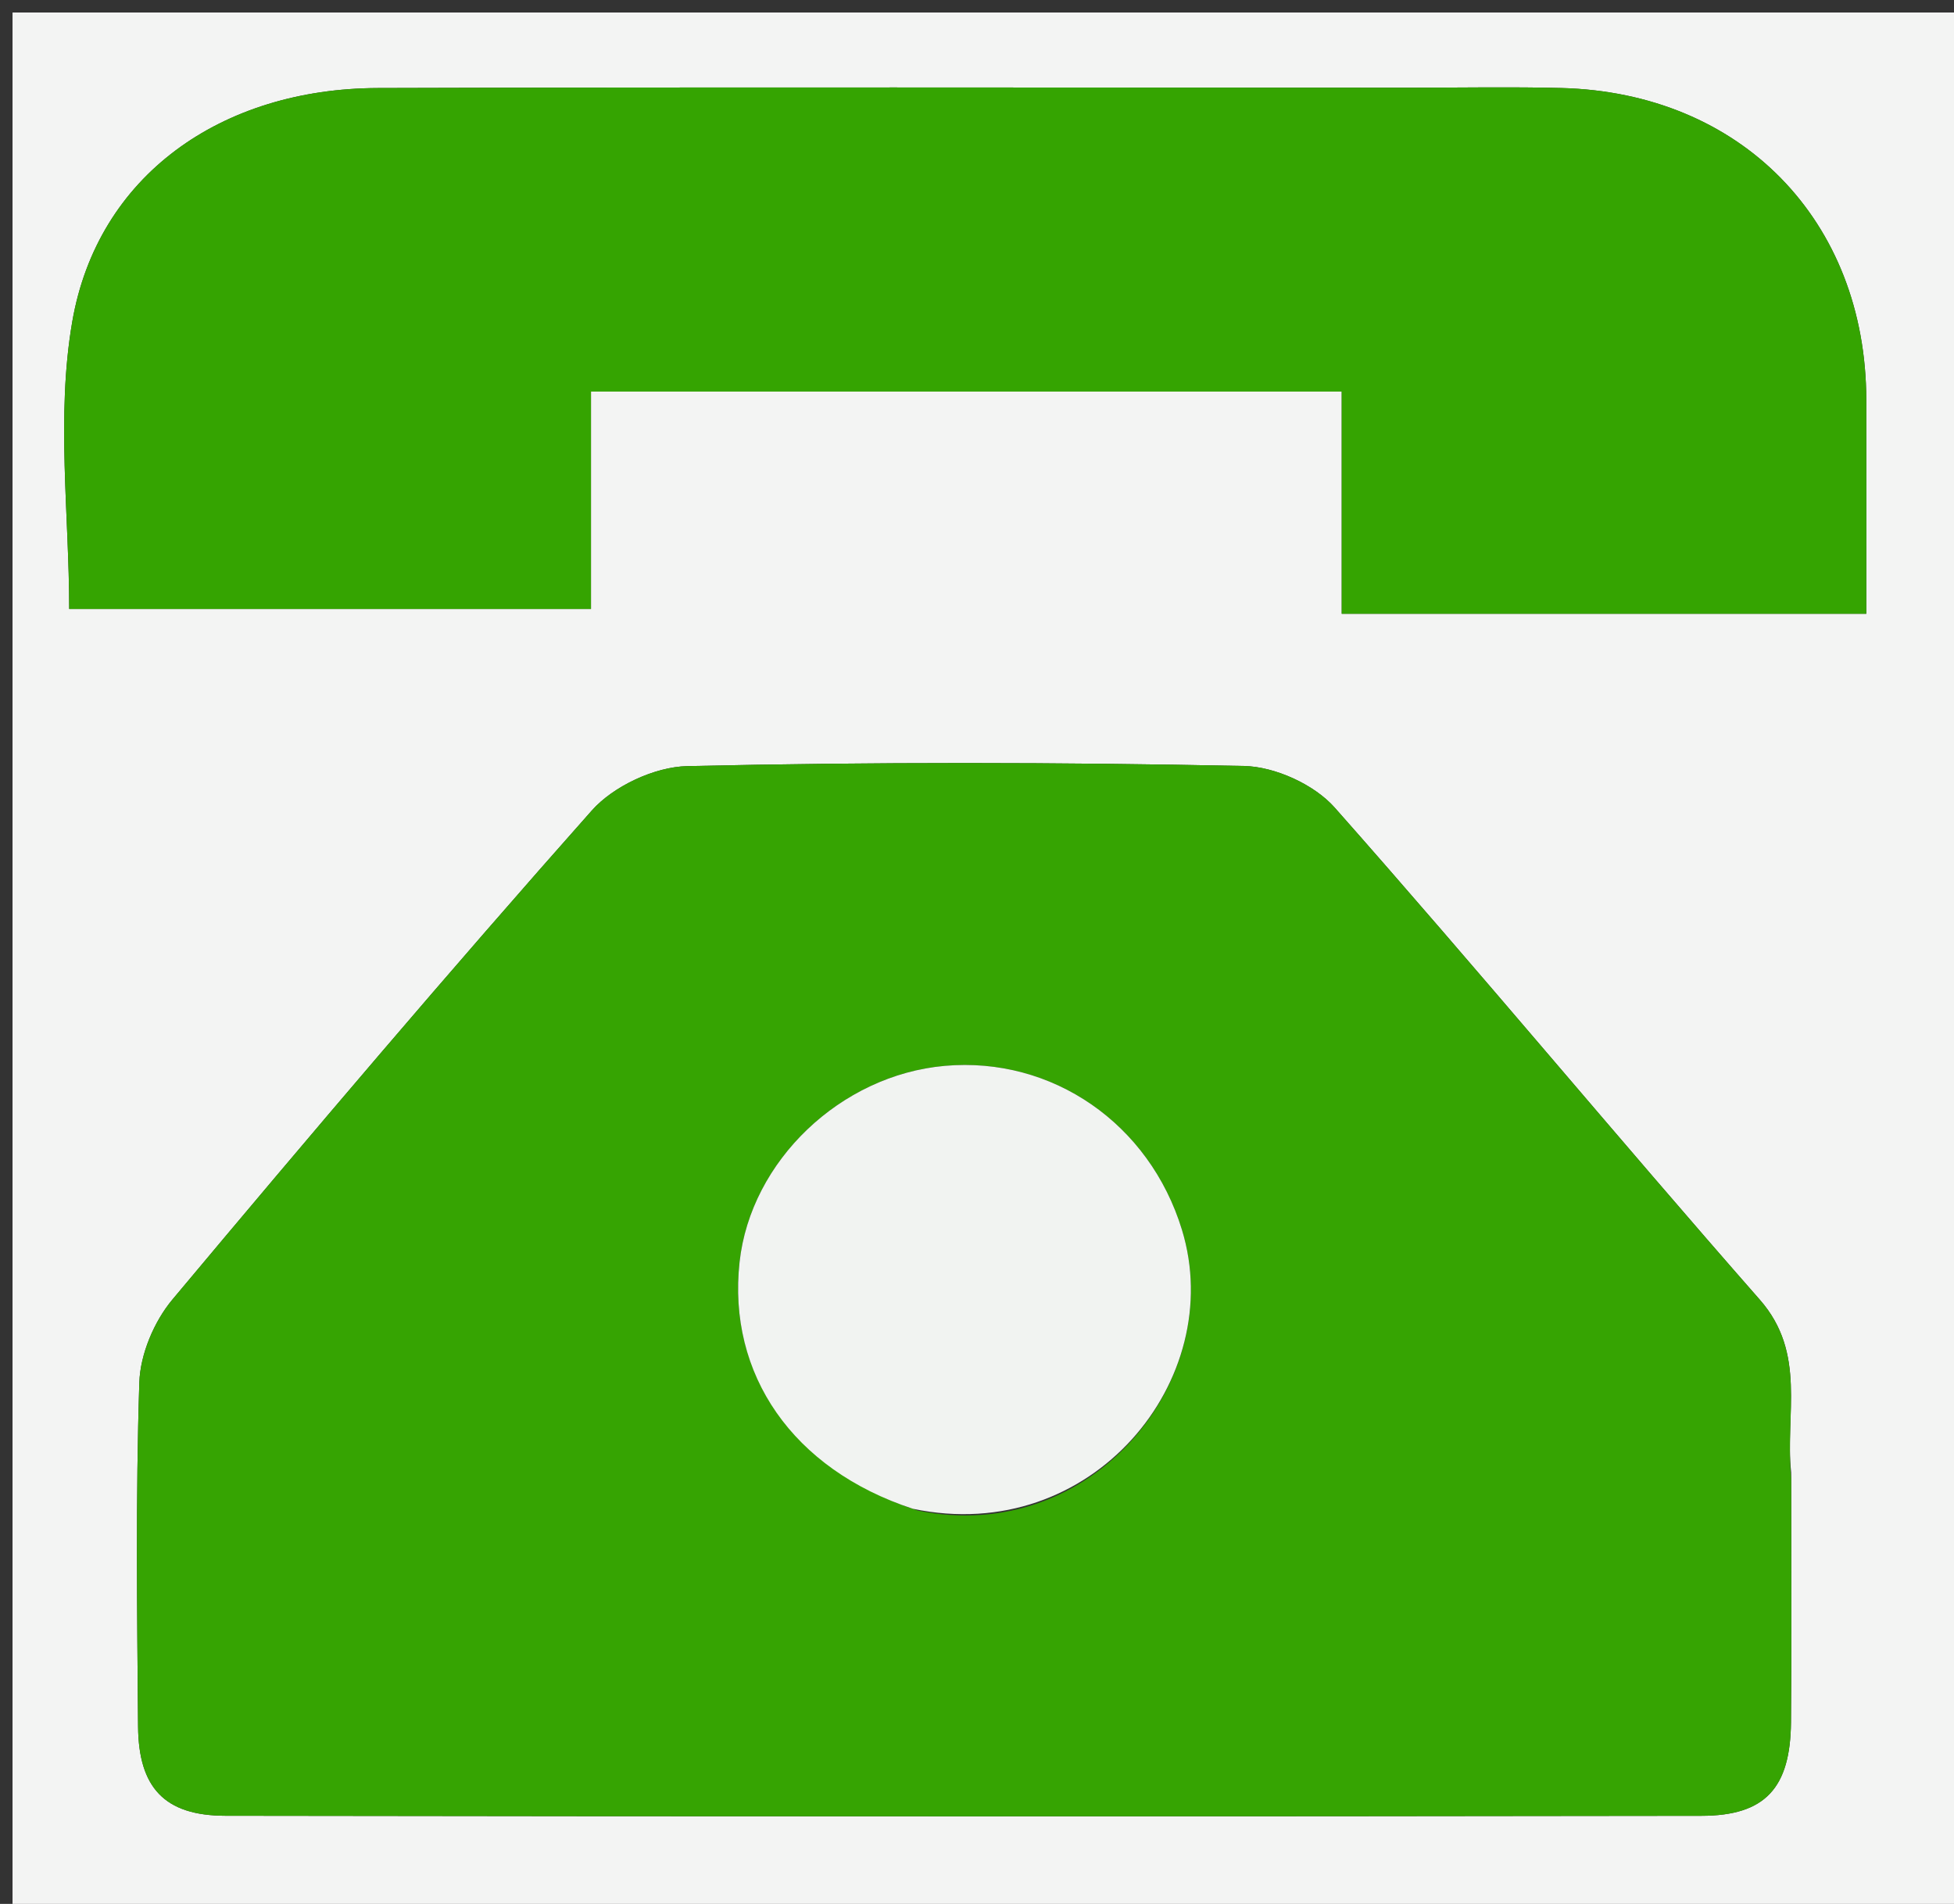
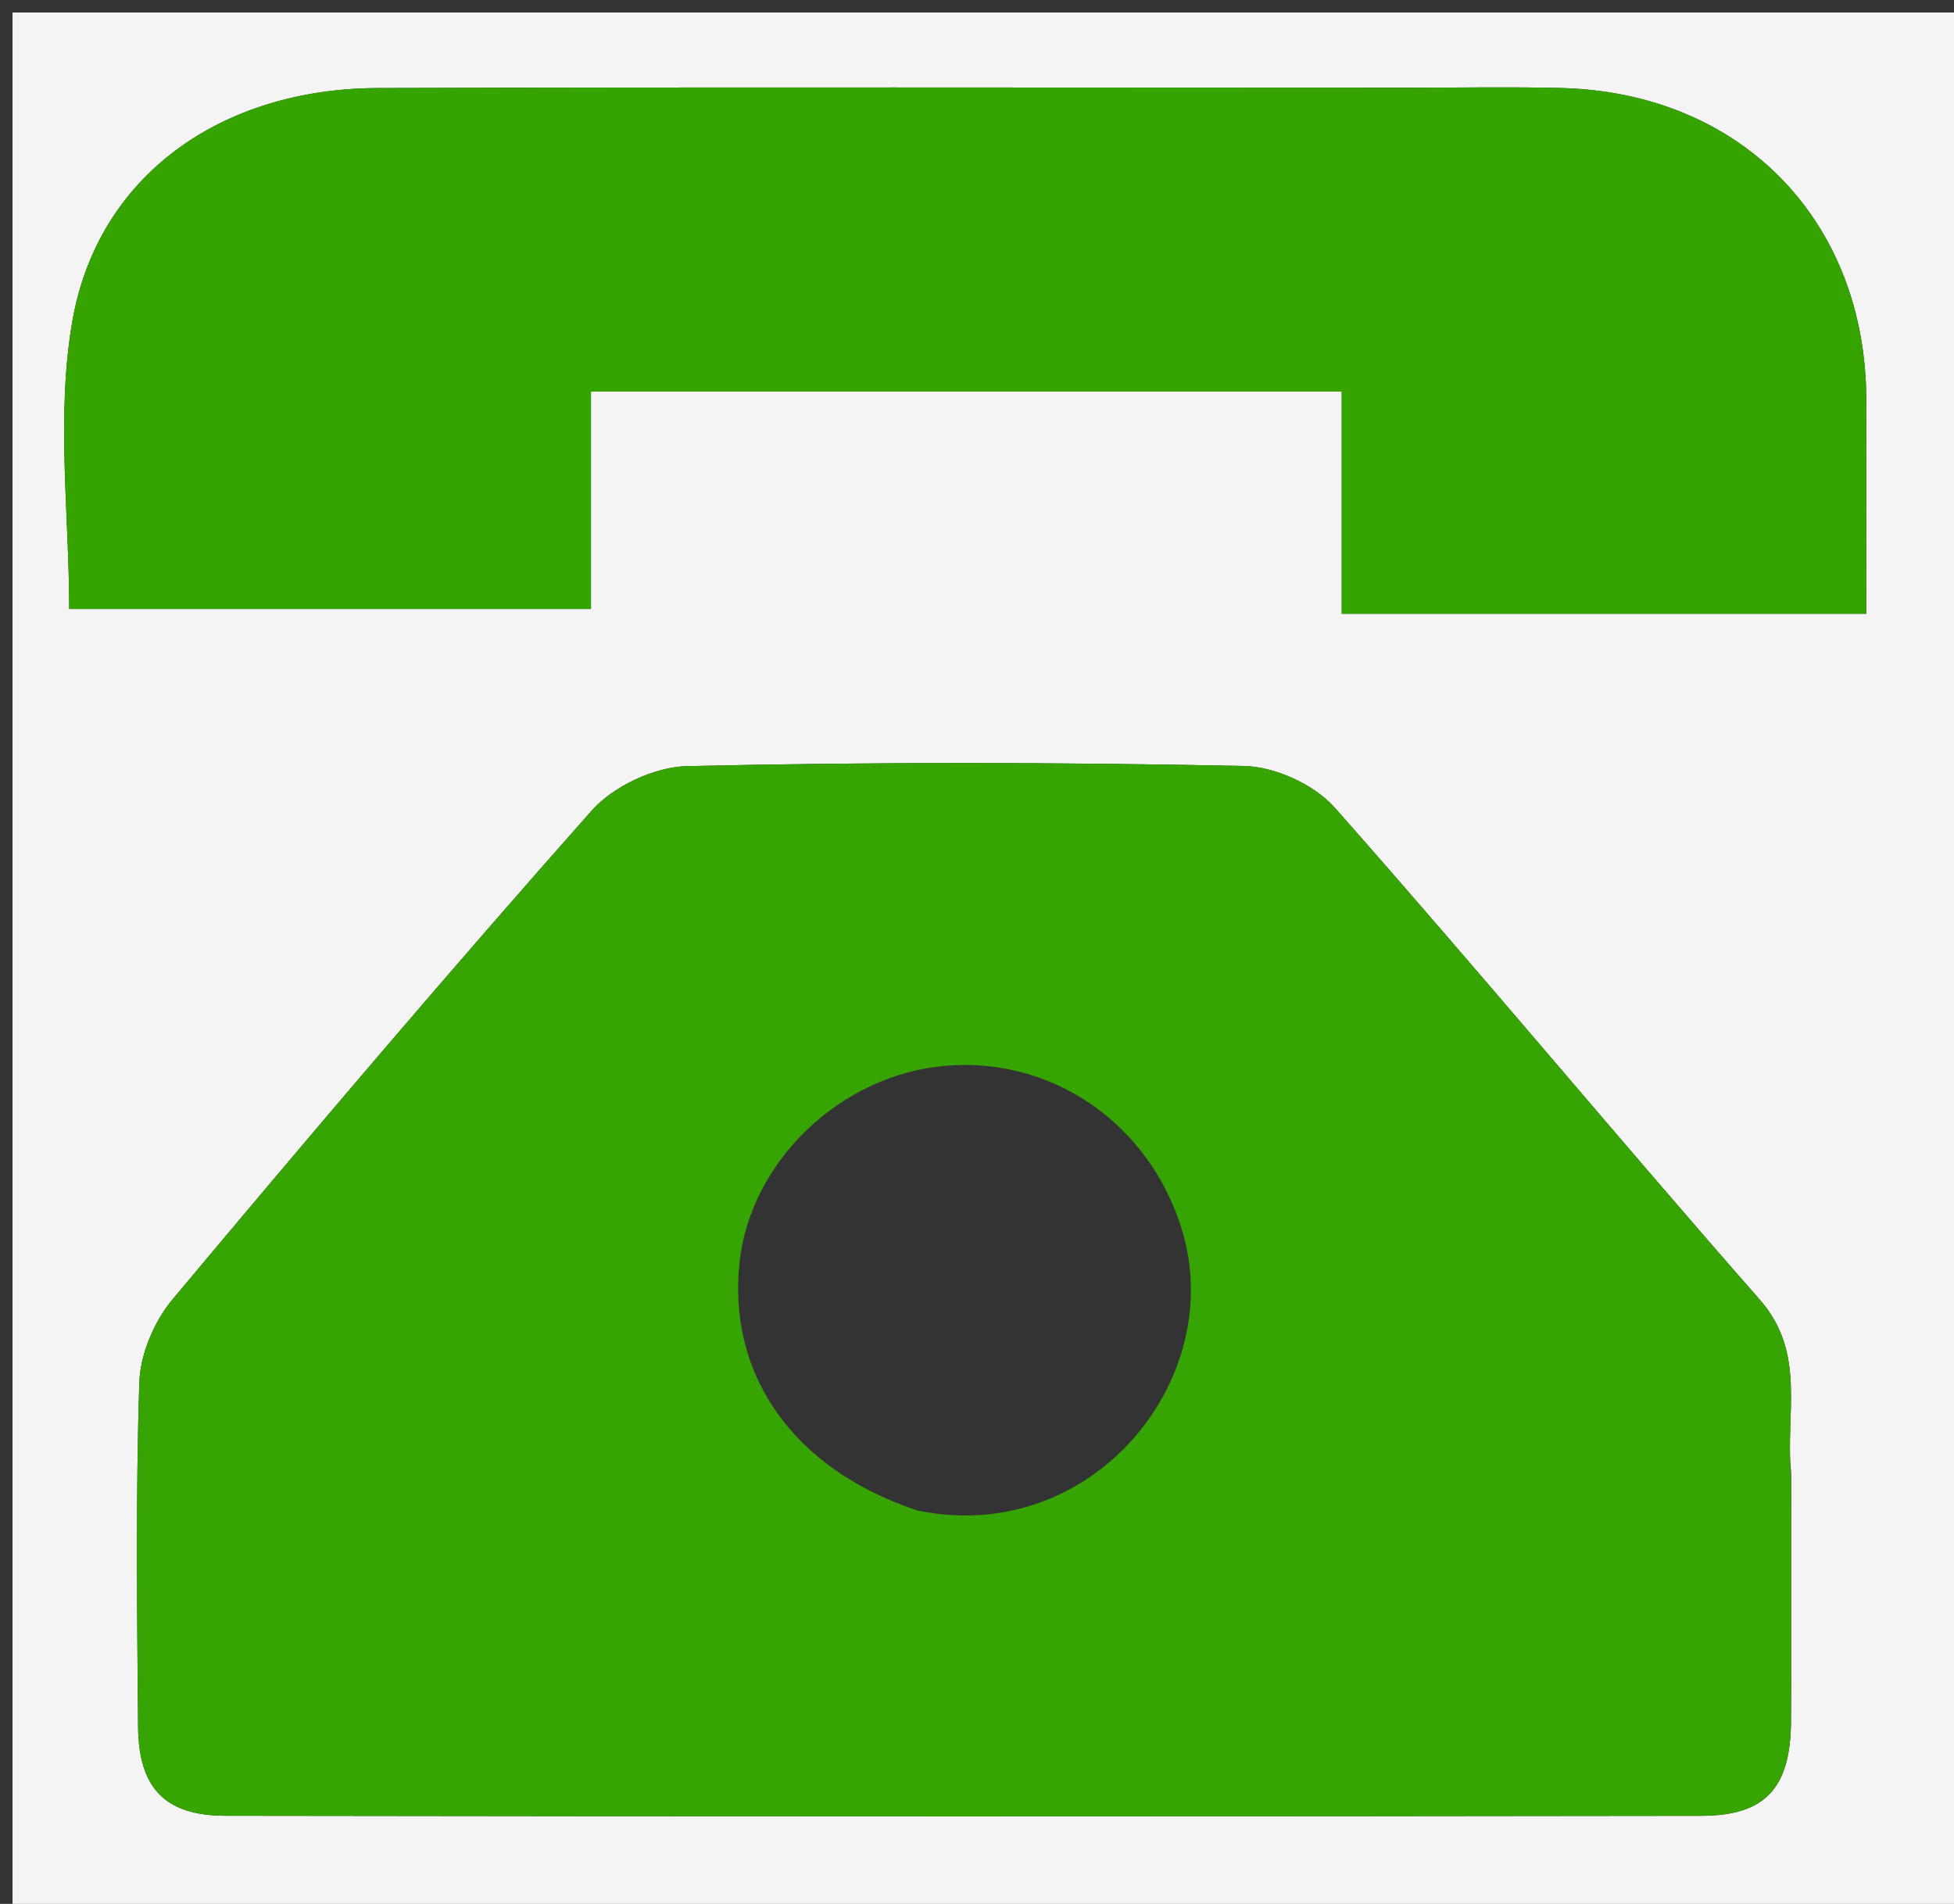
<svg xmlns="http://www.w3.org/2000/svg" id="Layer_1" x="0px" y="0px" width="100%" viewBox="0 0 156 152" xml:space="preserve">
  <rect x="0" y="0" width="156" height="152" fill="#333333" stroke="none" />
  <path fill="#F3F4F3" opacity="1" stroke="none" d="M84,153  C56,153 28.5,153 1,153  C1,102.333 1,51.667 1,1  C53,1 105,1 157,1  C157,51.667 157,102.333 157,153  C132.833,153 108.667,153 84,153 M143,117.547  C142.495,112.904 144.265,108.053 140.496,103.761  C129.077,90.756 118.024,77.429 106.554,64.471  C104.92,62.625 101.784,61.203 99.312,61.152  C84.502,60.847 69.68,60.828 54.872,61.163  C52.264,61.222 48.976,62.758 47.242,64.712  C35.867,77.533 24.768,90.601 13.767,103.746  C12.3,105.499 11.196,108.119 11.123,110.377  C10.828,119.523 10.946,128.685 11.023,137.839  C11.064,142.715 13.138,144.954 17.986,144.962  C57.272,145.024 96.558,145.023 135.844,144.966  C140.941,144.959 142.934,142.735 142.985,137.51  C143.047,131.185 143,124.859 143,117.547 M126.5,48.999  C133.927,48.999 141.354,48.999 148.999,48.999  C148.999,42.878 149.008,37.398 148.998,31.919  C148.97,17.605 139.004,7.392 124.647,7.026  C120.651,6.924 116.65,7.001 112.651,7.001  C85.161,7.001 57.67,6.943 30.179,7.028  C17.647,7.067 7.779,14.029 5.767,25.692  C4.472,33.197 5.524,41.108 5.524,48.616  C19.442,48.616 33.171,48.616 47.181,48.616  C47.181,42.62 47.181,37.005 47.181,31.262  C67.2,31.262 86.925,31.262 107.118,31.262  C107.118,37.251 107.118,42.992 107.118,48.999  C113.556,48.999 119.528,48.999 126.5,48.999 z" />
  <path fill="#36A402" opacity="1" stroke="none" d="M143,118.04  C143,124.859 143.047,131.185 142.985,137.51  C142.934,142.735 140.941,144.959 135.844,144.966  C96.558,145.023 57.272,145.024 17.986,144.962  C13.138,144.954 11.064,142.715 11.023,137.839  C10.946,128.685 10.828,119.523 11.123,110.377  C11.196,108.119 12.3,105.499 13.767,103.746  C24.768,90.601 35.867,77.533 47.242,64.712  C48.976,62.758 52.264,61.222 54.872,61.163  C69.68,60.828 84.502,60.847 99.312,61.152  C101.784,61.203 104.92,62.625 106.554,64.471  C118.024,77.429 129.077,90.756 140.496,103.761  C144.265,108.053 142.495,112.904 143,118.04 M73.268,120.597  C87.202,123.46 98.008,110.106 94.363,98.184  C91.767,89.689 83.99,84.336 75.429,85.093  C67.109,85.829 59.932,92.688 59.046,100.749  C58.061,109.711 63.281,117.302 73.268,120.597 z" />
  <path fill="#35A401" opacity="1" stroke="none" d="M126,48.999  C119.528,48.999 113.556,48.999 107.118,48.999  C107.118,42.992 107.118,37.251 107.118,31.262  C86.925,31.262 67.2,31.262 47.181,31.262  C47.181,37.005 47.181,42.62 47.181,48.616  C33.171,48.616 19.442,48.616 5.524,48.616  C5.524,41.108 4.472,33.197 5.767,25.692  C7.779,14.029 17.647,7.067 30.179,7.028  C57.67,6.943 85.161,7.001 112.651,7.001  C116.65,7.001 120.651,6.924 124.647,7.026  C139.004,7.392 148.97,17.605 148.998,31.919  C149.008,37.398 148.999,42.878 148.999,48.999  C141.354,48.999 133.927,48.999 126,48.999 z" />
-   <path fill="#F1F3F1" opacity="1" stroke="none" d="M72.883,120.454  C63.281,117.302 58.061,109.711 59.046,100.749  C59.932,92.688 67.109,85.829 75.429,85.093  C83.99,84.336 91.767,89.689 94.363,98.184  C98.008,110.106 87.202,123.46 72.883,120.454 z" />
</svg>